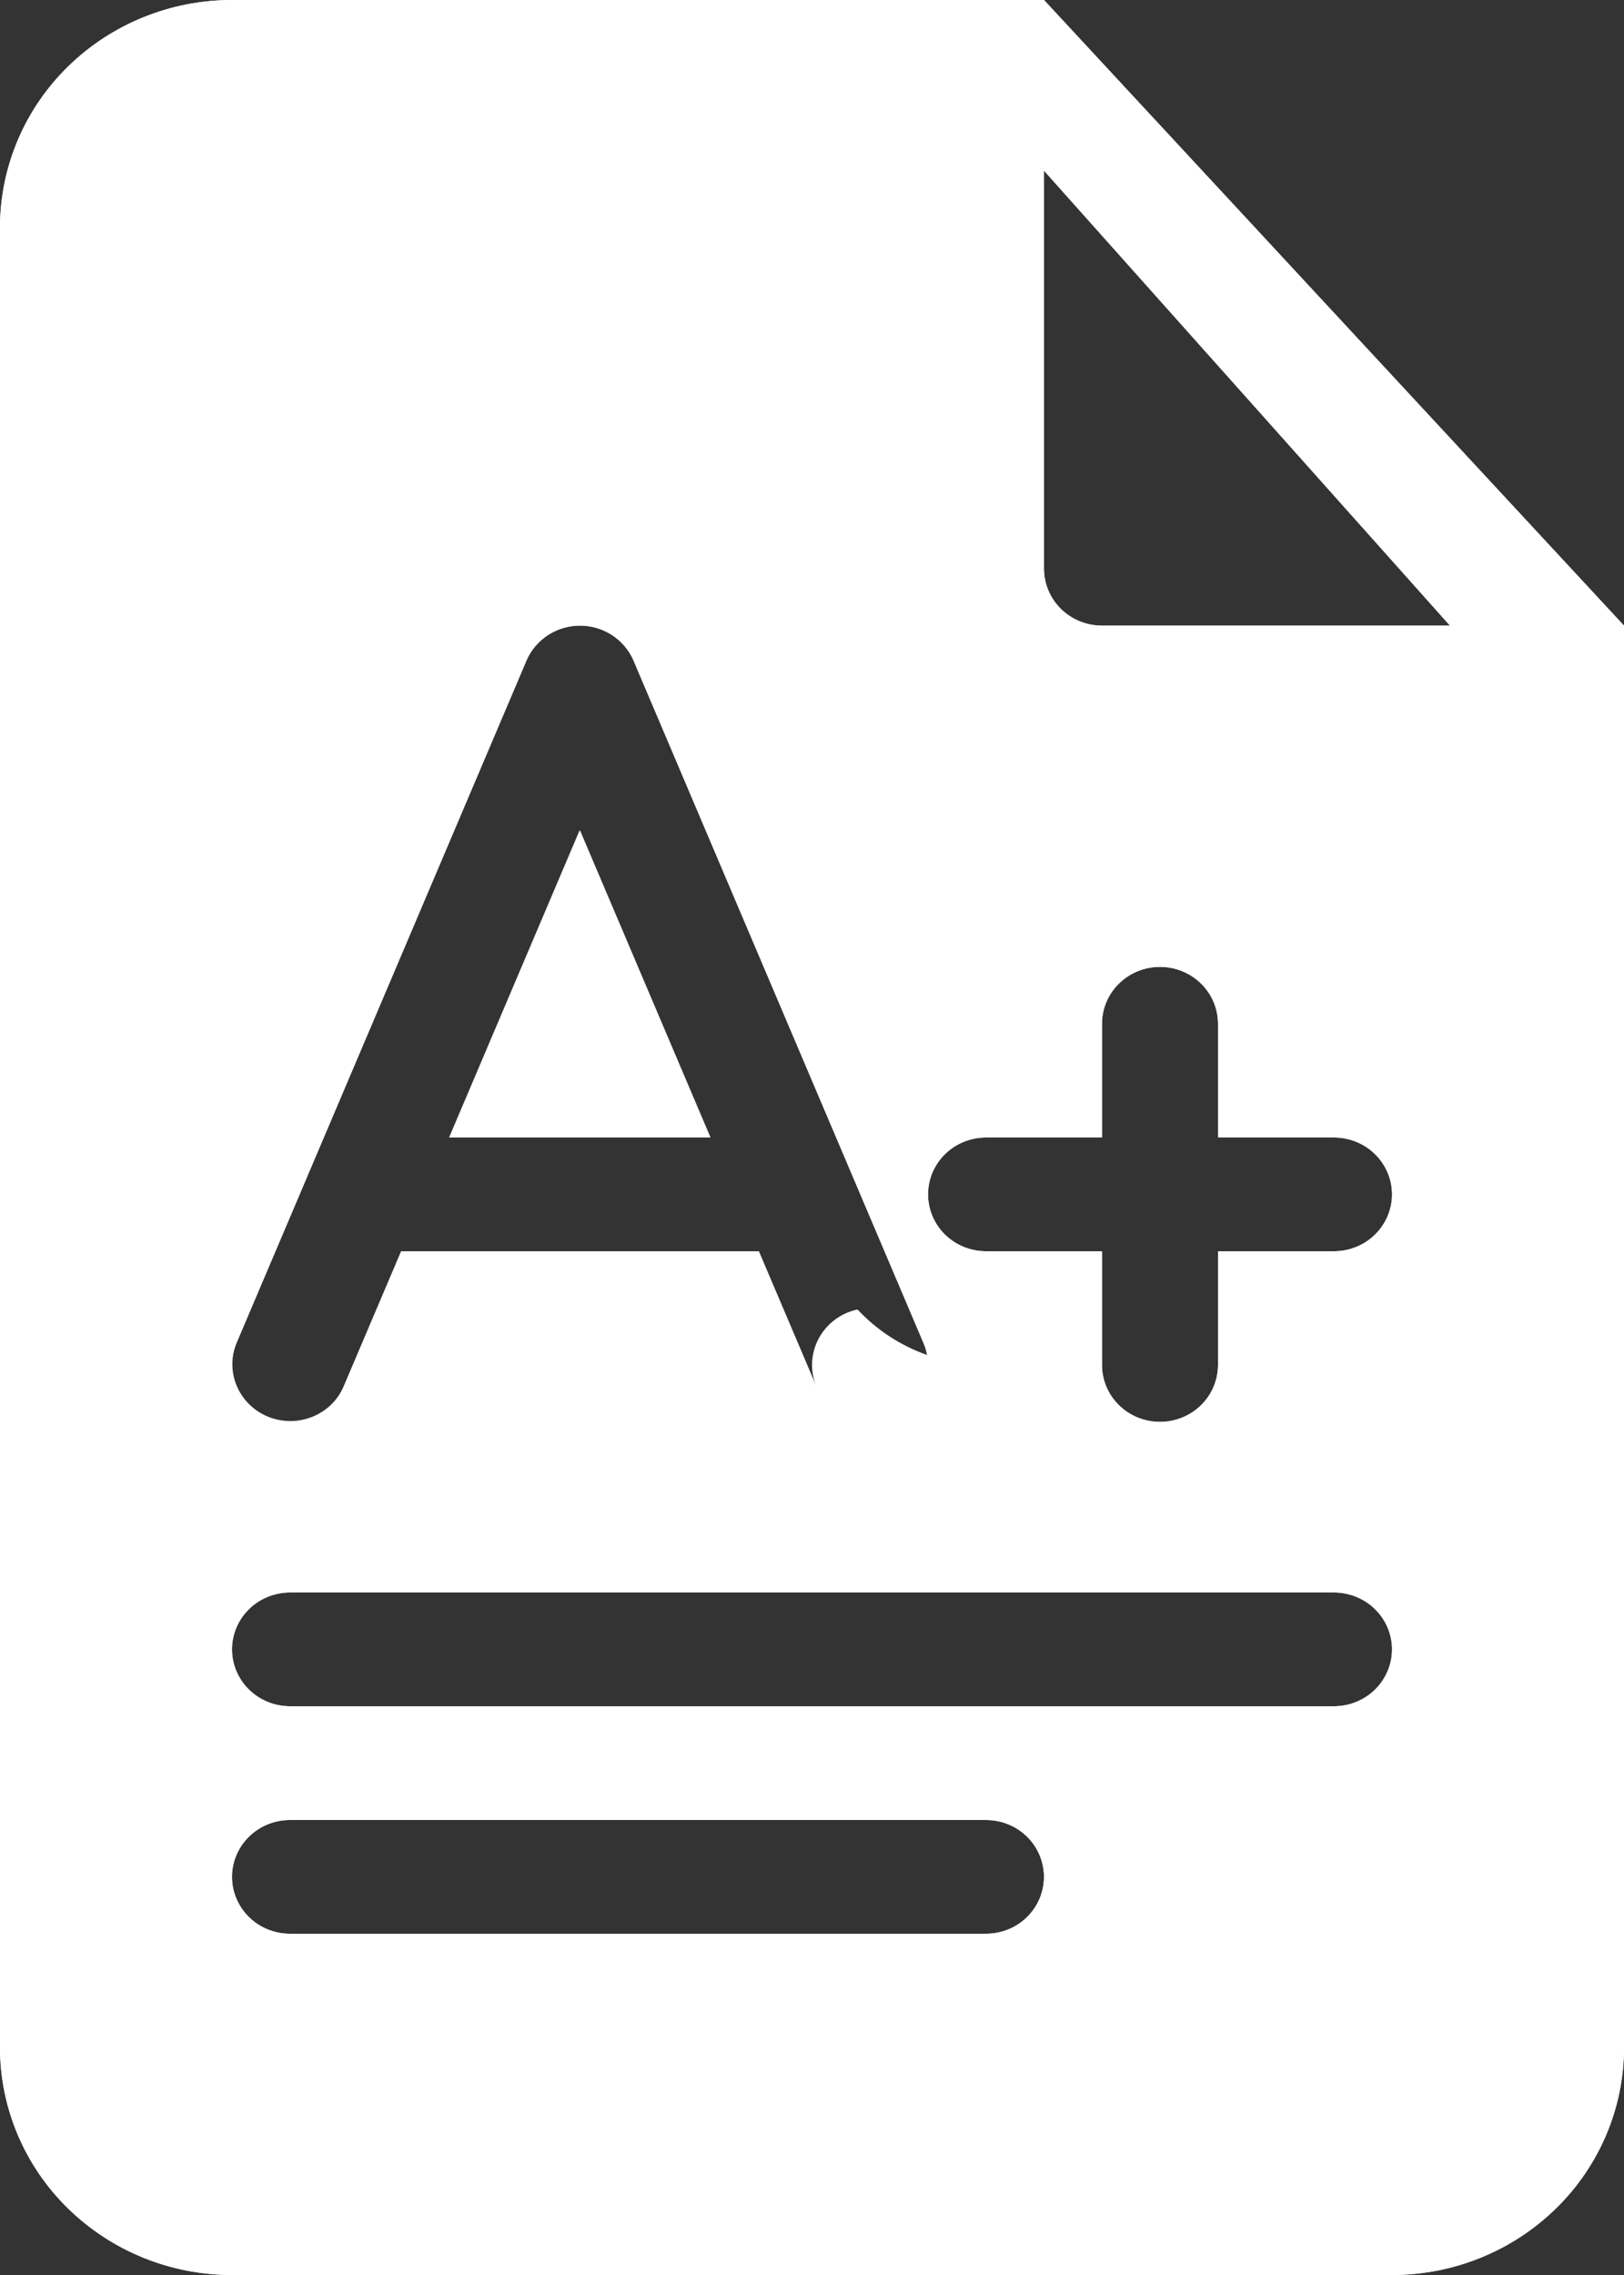
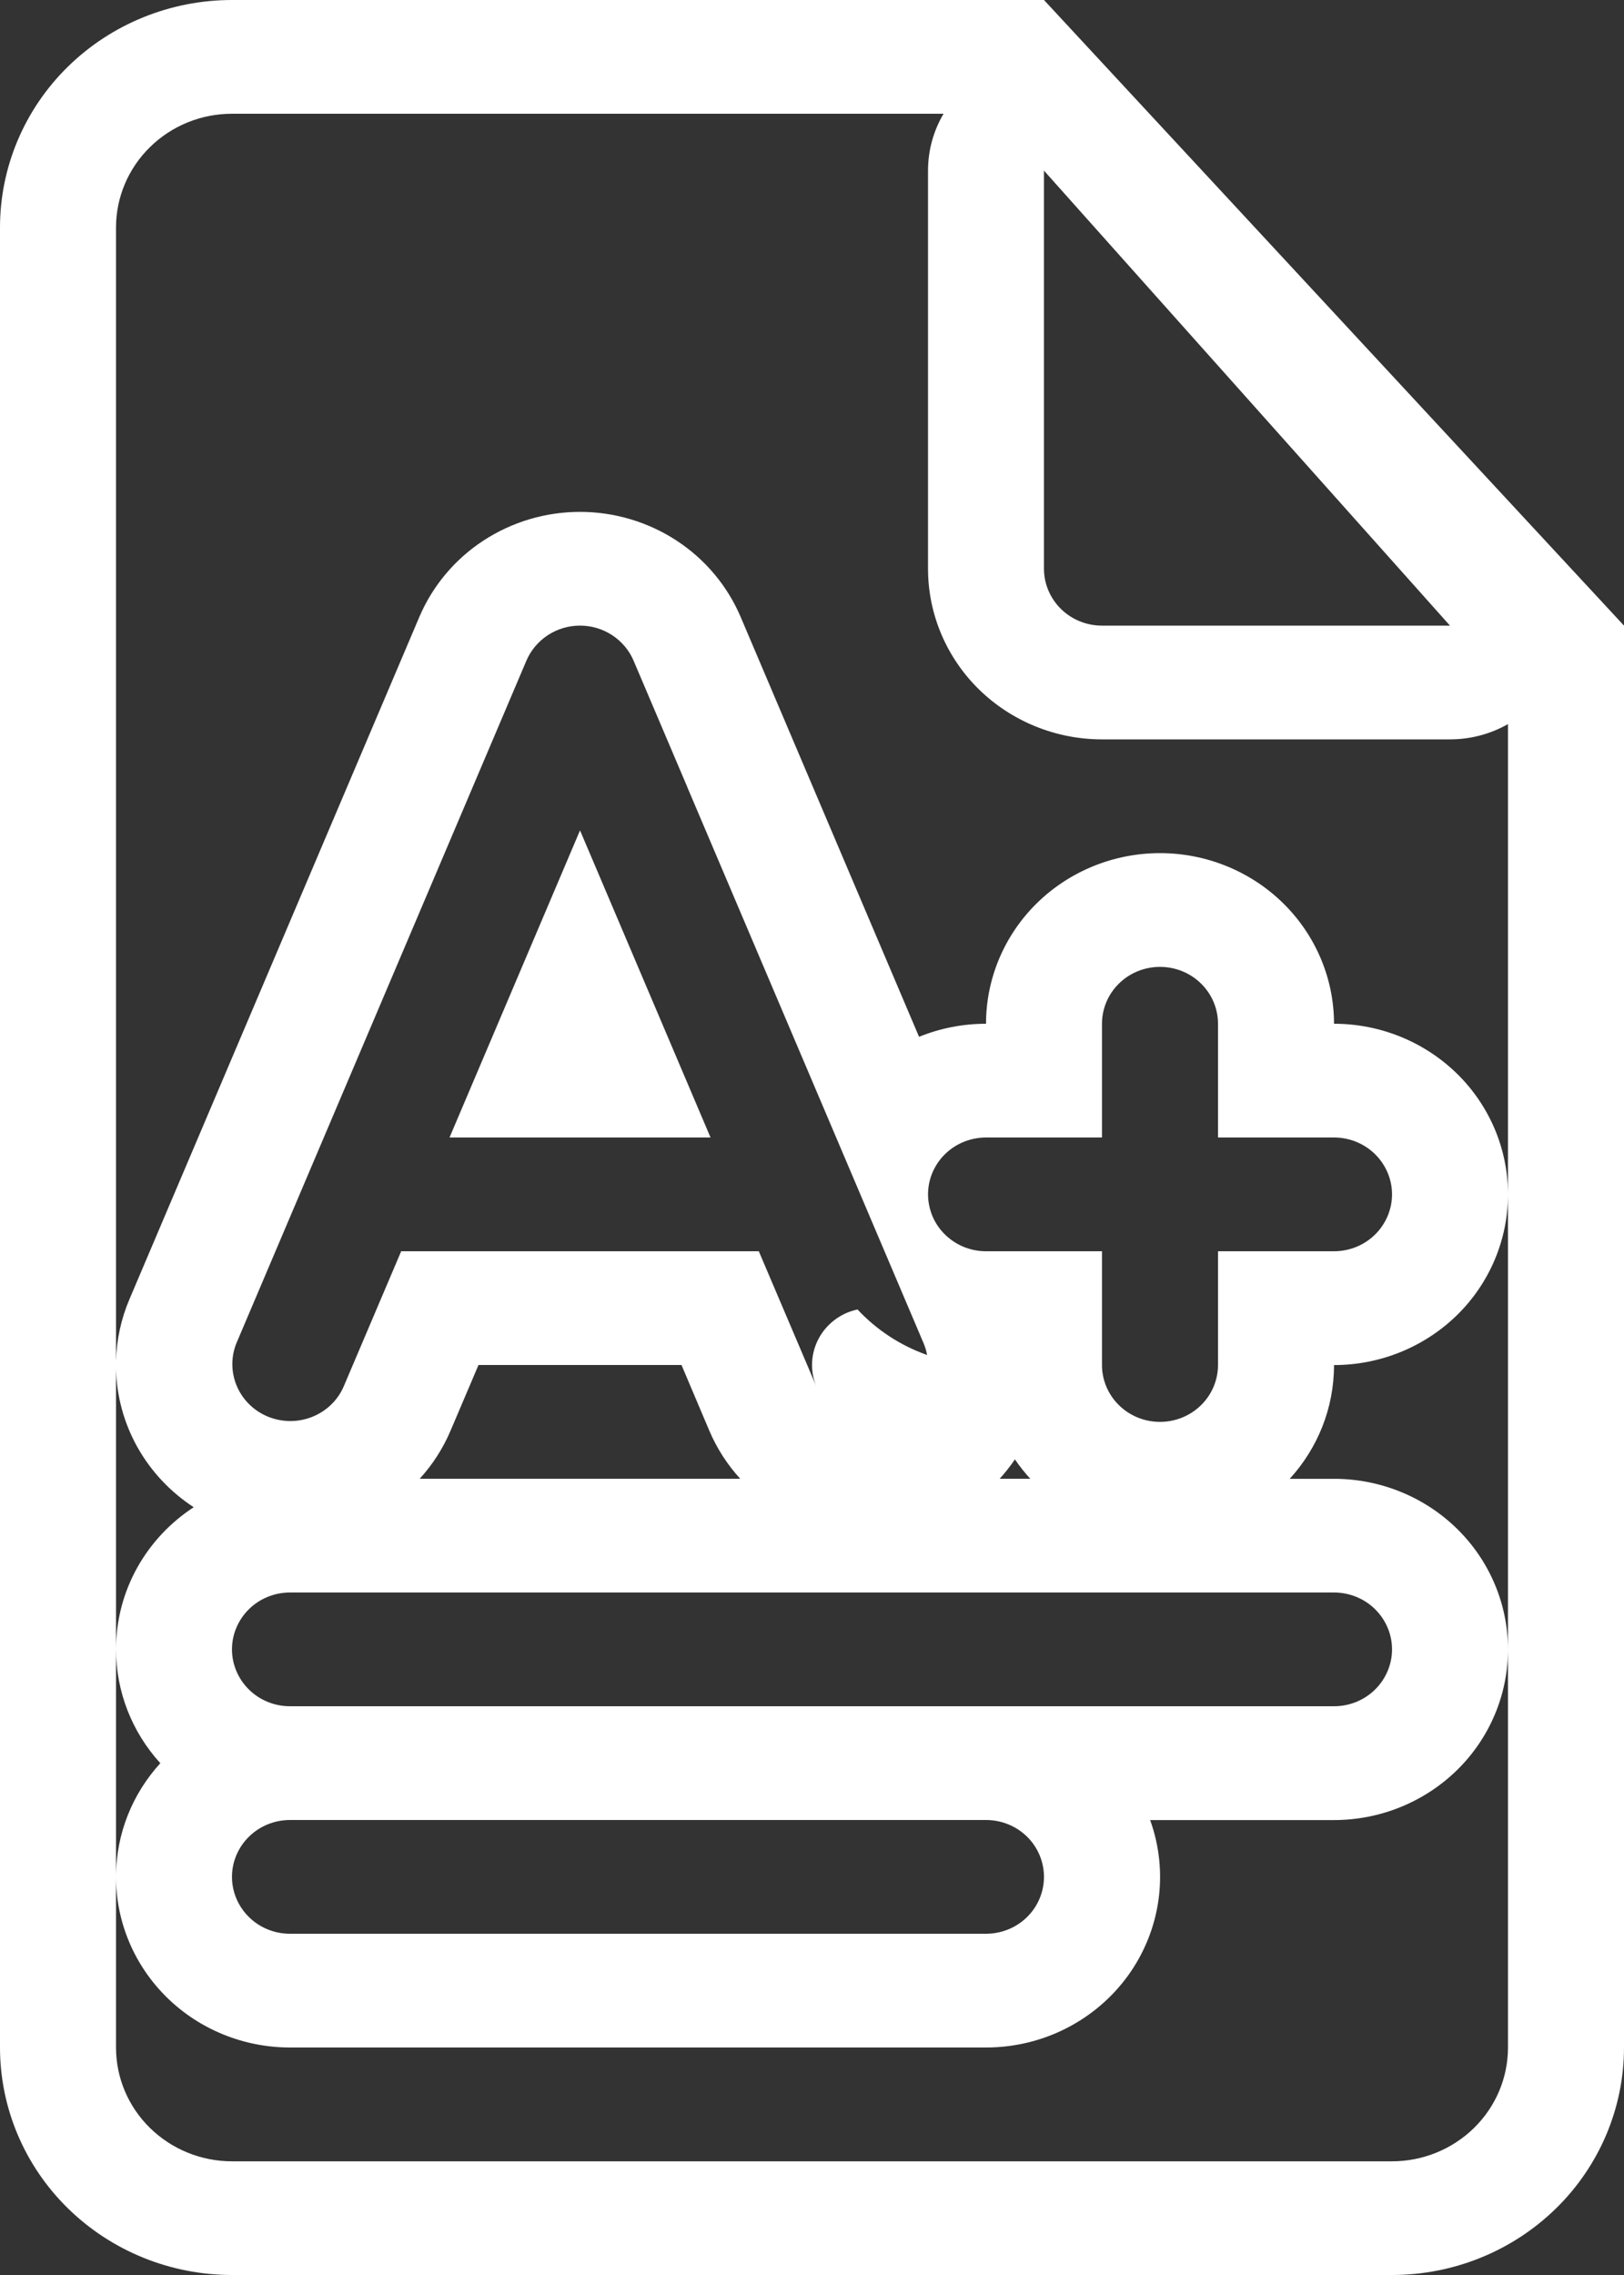
<svg xmlns="http://www.w3.org/2000/svg" width="25" height="35" viewBox="0 0 25 35" fill="none">
  <rect x="0" y="0" width="25" height="35" fill="#333333" stroke="none" />
-   <path d="M8.922 12.775L6.913 17.5H10.931L8.922 12.775Z" fill="white" />
-   <path fill-rule="evenodd" clip-rule="evenodd" d="M25 9.625L16.071 0H3.571C2.624 0 1.716 0.369 1.046 1.025C0.376 1.681 0 2.572 0 3.5V31.5C0 32.428 0.376 33.319 1.046 33.975C1.716 34.631 2.624 35 3.571 35H21.429C22.376 35 23.284 34.631 23.954 33.975C24.624 33.319 25 32.428 25 31.5V9.625ZM8.929 9.625C9.105 9.625 9.277 9.676 9.424 9.772C9.57 9.868 9.685 10.004 9.753 10.163L14.217 20.663C14.308 20.877 14.309 21.118 14.219 21.333C14.129 21.547 13.955 21.718 13.737 21.808C13.518 21.897 13.272 21.898 13.053 21.809C12.834 21.721 12.66 21.551 12.569 21.337L11.681 19.25H6.176L5.288 21.337C5.197 21.551 5.023 21.721 4.804 21.809C4.585 21.898 4.339 21.897 4.121 21.808C3.902 21.718 3.729 21.547 3.638 21.333C3.548 21.118 3.549 20.877 3.64 20.663L8.104 10.163C8.172 10.004 8.287 9.868 8.433 9.772C8.58 9.676 8.752 9.625 8.929 9.625ZM4.464 24.5C4.227 24.5 4 24.592 3.833 24.756C3.666 24.92 3.571 25.143 3.571 25.375C3.571 25.607 3.666 25.83 3.833 25.994C4 26.158 4.227 26.25 4.464 26.25H20.536C20.773 26.25 21 26.158 21.167 25.994C21.334 25.83 21.429 25.607 21.429 25.375C21.429 25.143 21.334 24.92 21.167 24.756C21 24.592 20.773 24.5 20.536 24.5H4.464ZM3.571 28.875C3.571 28.643 3.666 28.42 3.833 28.256C4 28.092 4.227 28 4.464 28H15.179C15.415 28 15.643 28.092 15.81 28.256C15.977 28.42 16.071 28.643 16.071 28.875C16.071 29.107 15.977 29.33 15.81 29.494C15.643 29.658 15.415 29.75 15.179 29.75H4.464C4.227 29.75 4 29.658 3.833 29.494C3.666 29.33 3.571 29.107 3.571 28.875ZM18.75 15.75C18.75 15.518 18.656 15.295 18.488 15.131C18.321 14.967 18.094 14.875 17.857 14.875C17.62 14.875 17.393 14.967 17.226 15.131C17.058 15.295 16.964 15.518 16.964 15.75V17.5H15.179C14.942 17.5 14.715 17.592 14.547 17.756C14.38 17.92 14.286 18.143 14.286 18.375C14.286 18.607 14.38 18.83 14.547 18.994C14.715 19.158 14.942 19.25 15.179 19.25H16.964V21C16.964 21.232 17.058 21.455 17.226 21.619C17.393 21.783 17.62 21.875 17.857 21.875C18.094 21.875 18.321 21.783 18.488 21.619C18.656 21.455 18.75 21.232 18.75 21V19.25H20.536C20.773 19.25 21 19.158 21.167 18.994C21.334 18.83 21.429 18.607 21.429 18.375C21.429 18.143 21.334 17.92 21.167 17.756C21 17.592 20.773 17.5 20.536 17.5H18.75V15.75ZM16.071 2.625L22.321 9.625H16.964C16.727 9.625 16.5 9.533 16.333 9.369C16.166 9.205 16.071 8.982 16.071 8.75V2.625Z" fill="white" />
  <path fill-rule="evenodd" clip-rule="evenodd" d="M14.217 20.663C14.243 20.724 14.261 20.785 14.272 20.846C13.862 20.701 13.495 20.461 13.201 20.146C13.15 20.157 13.099 20.172 13.049 20.192C12.831 20.282 12.658 20.452 12.568 20.666C12.478 20.881 12.478 21.121 12.569 21.335L11.681 19.25H6.176L5.288 21.337C5.195 21.548 5.021 21.713 4.803 21.799C4.586 21.885 4.343 21.883 4.126 21.795C3.91 21.707 3.737 21.538 3.647 21.327C3.556 21.115 3.553 20.877 3.64 20.663L8.104 10.163C8.172 10.004 8.287 9.868 8.433 9.772C8.58 9.676 8.752 9.625 8.929 9.625C9.105 9.625 9.277 9.676 9.424 9.772C9.57 9.868 9.685 10.004 9.753 10.163L10.577 12.1V12.102L14.217 20.663ZM14.148 15.951L11.401 9.49C11.197 9.012 10.854 8.603 10.414 8.316C9.974 8.029 9.457 7.875 8.929 7.875C8.4 7.875 7.883 8.029 7.443 8.316C7.003 8.603 6.66 9.012 6.456 9.49L1.992 19.99C1.864 20.291 1.794 20.613 1.786 20.939V3.5C1.786 3.036 1.974 2.591 2.309 2.263C2.644 1.934 3.098 1.75 3.571 1.75H14.525C14.371 2.011 14.286 2.31 14.286 2.625V8.75C14.286 9.446 14.568 10.114 15.07 10.606C15.573 11.098 16.254 11.375 16.964 11.375H22.321C22.635 11.375 22.943 11.294 23.214 11.14V18.375C23.214 17.679 22.932 17.011 22.43 16.519C21.927 16.027 21.246 15.75 20.536 15.75C20.536 15.054 20.253 14.386 19.751 13.894C19.249 13.402 18.567 13.125 17.857 13.125C17.147 13.125 16.465 13.402 15.963 13.894C15.461 14.386 15.179 15.054 15.179 15.75C14.825 15.75 14.475 15.818 14.148 15.951ZM14.836 17.567C14.645 17.645 14.488 17.785 14.391 17.964C14.294 18.142 14.263 18.348 14.304 18.546C14.344 18.745 14.453 18.923 14.613 19.051C14.772 19.18 14.972 19.25 15.179 19.25H16.964V21C16.964 21.232 17.058 21.455 17.226 21.619C17.393 21.783 17.62 21.875 17.857 21.875C18.094 21.875 18.321 21.783 18.488 21.619C18.656 21.455 18.75 21.232 18.75 21V19.25H20.536C20.773 19.25 21 19.158 21.167 18.994C21.334 18.83 21.429 18.607 21.429 18.375C21.429 18.143 21.334 17.92 21.167 17.756C21 17.592 20.773 17.5 20.536 17.5H18.75V15.75C18.75 15.518 18.656 15.295 18.488 15.131C18.321 14.967 18.094 14.875 17.857 14.875C17.62 14.875 17.393 14.967 17.226 15.131C17.058 15.295 16.964 15.518 16.964 15.75V17.5H15.179C15.061 17.5 14.945 17.523 14.836 17.567ZM15.624 22.452C15.695 22.557 15.774 22.656 15.86 22.75H15.389C15.475 22.655 15.553 22.556 15.624 22.452ZM10.919 22.01C11.038 22.289 11.2 22.537 11.395 22.75L10.919 22.01ZM11.395 22.75H6.461C6.655 22.537 6.818 22.289 6.936 22.01L7.366 21H10.491L10.919 22.01M2.982 23.188C2.622 22.953 2.326 22.638 2.117 22.267C1.909 21.896 1.795 21.482 1.786 21.059V25.375C1.786 24.462 2.262 23.657 2.982 23.188ZM2.468 27.126C2.029 26.645 1.786 26.021 1.786 25.375V28.875C1.786 28.203 2.045 27.59 2.468 27.126ZM19.854 22.751C20.278 22.287 20.536 21.673 20.536 21.001C21.246 21.001 21.927 20.724 22.43 20.232C22.932 19.74 23.214 19.071 23.214 18.375V25.376C23.214 24.68 22.932 24.012 22.43 23.52C21.927 23.027 21.246 22.751 20.536 22.751H19.854ZM17.704 28.001H20.536C21.246 28.001 21.927 27.724 22.43 27.232C22.932 26.74 23.214 26.072 23.214 25.376V31.501C23.214 31.965 23.026 32.41 22.691 32.738C22.356 33.066 21.902 33.251 21.429 33.251H3.571C3.098 33.251 2.644 33.066 2.309 32.738C1.974 32.41 1.786 31.965 1.786 31.501V28.877C1.786 29.573 2.069 30.24 2.571 30.732C3.073 31.224 3.754 31.5 4.464 31.5H15.179C15.607 31.5 16.03 31.4 16.41 31.207C16.791 31.014 17.119 30.734 17.367 30.391C17.614 30.048 17.774 29.652 17.833 29.236C17.892 28.82 17.848 28.396 17.705 28M20.536 26.25C20.773 26.25 21 26.158 21.167 25.994C21.334 25.83 21.429 25.607 21.429 25.375C21.429 25.143 21.334 24.92 21.167 24.756C21 24.592 20.773 24.5 20.536 24.5H4.464C4.227 24.5 4 24.592 3.833 24.756C3.666 24.92 3.571 25.143 3.571 25.375C3.571 25.607 3.666 25.83 3.833 25.994C4 26.158 4.227 26.25 4.464 26.25H20.536ZM25 9.625V31.5C25 32.428 24.624 33.319 23.954 33.975C23.284 34.631 22.376 35 21.429 35H3.571C2.624 35 1.716 34.631 1.046 33.975C0.376 33.319 0 32.428 0 31.5V3.5C0 2.572 0.376 1.681 1.046 1.025C1.716 0.369 2.624 0 3.571 0H16.071L25 9.625ZM16.071 2.625L22.321 9.625H16.964C16.727 9.625 16.5 9.533 16.333 9.369C16.166 9.205 16.071 8.982 16.071 8.75V2.625ZM10.938 17.5H6.92L8.929 12.775L10.938 17.5ZM4.464 28C4.227 28 4 28.092 3.833 28.256C3.666 28.42 3.571 28.643 3.571 28.875C3.571 29.107 3.666 29.33 3.833 29.494C4 29.658 4.227 29.75 4.464 29.75H15.179C15.415 29.75 15.643 29.658 15.81 29.494C15.977 29.33 16.071 29.107 16.071 28.875C16.071 28.643 15.977 28.42 15.81 28.256C15.643 28.092 15.415 28 15.179 28H4.464Z" fill="white" />
</svg>